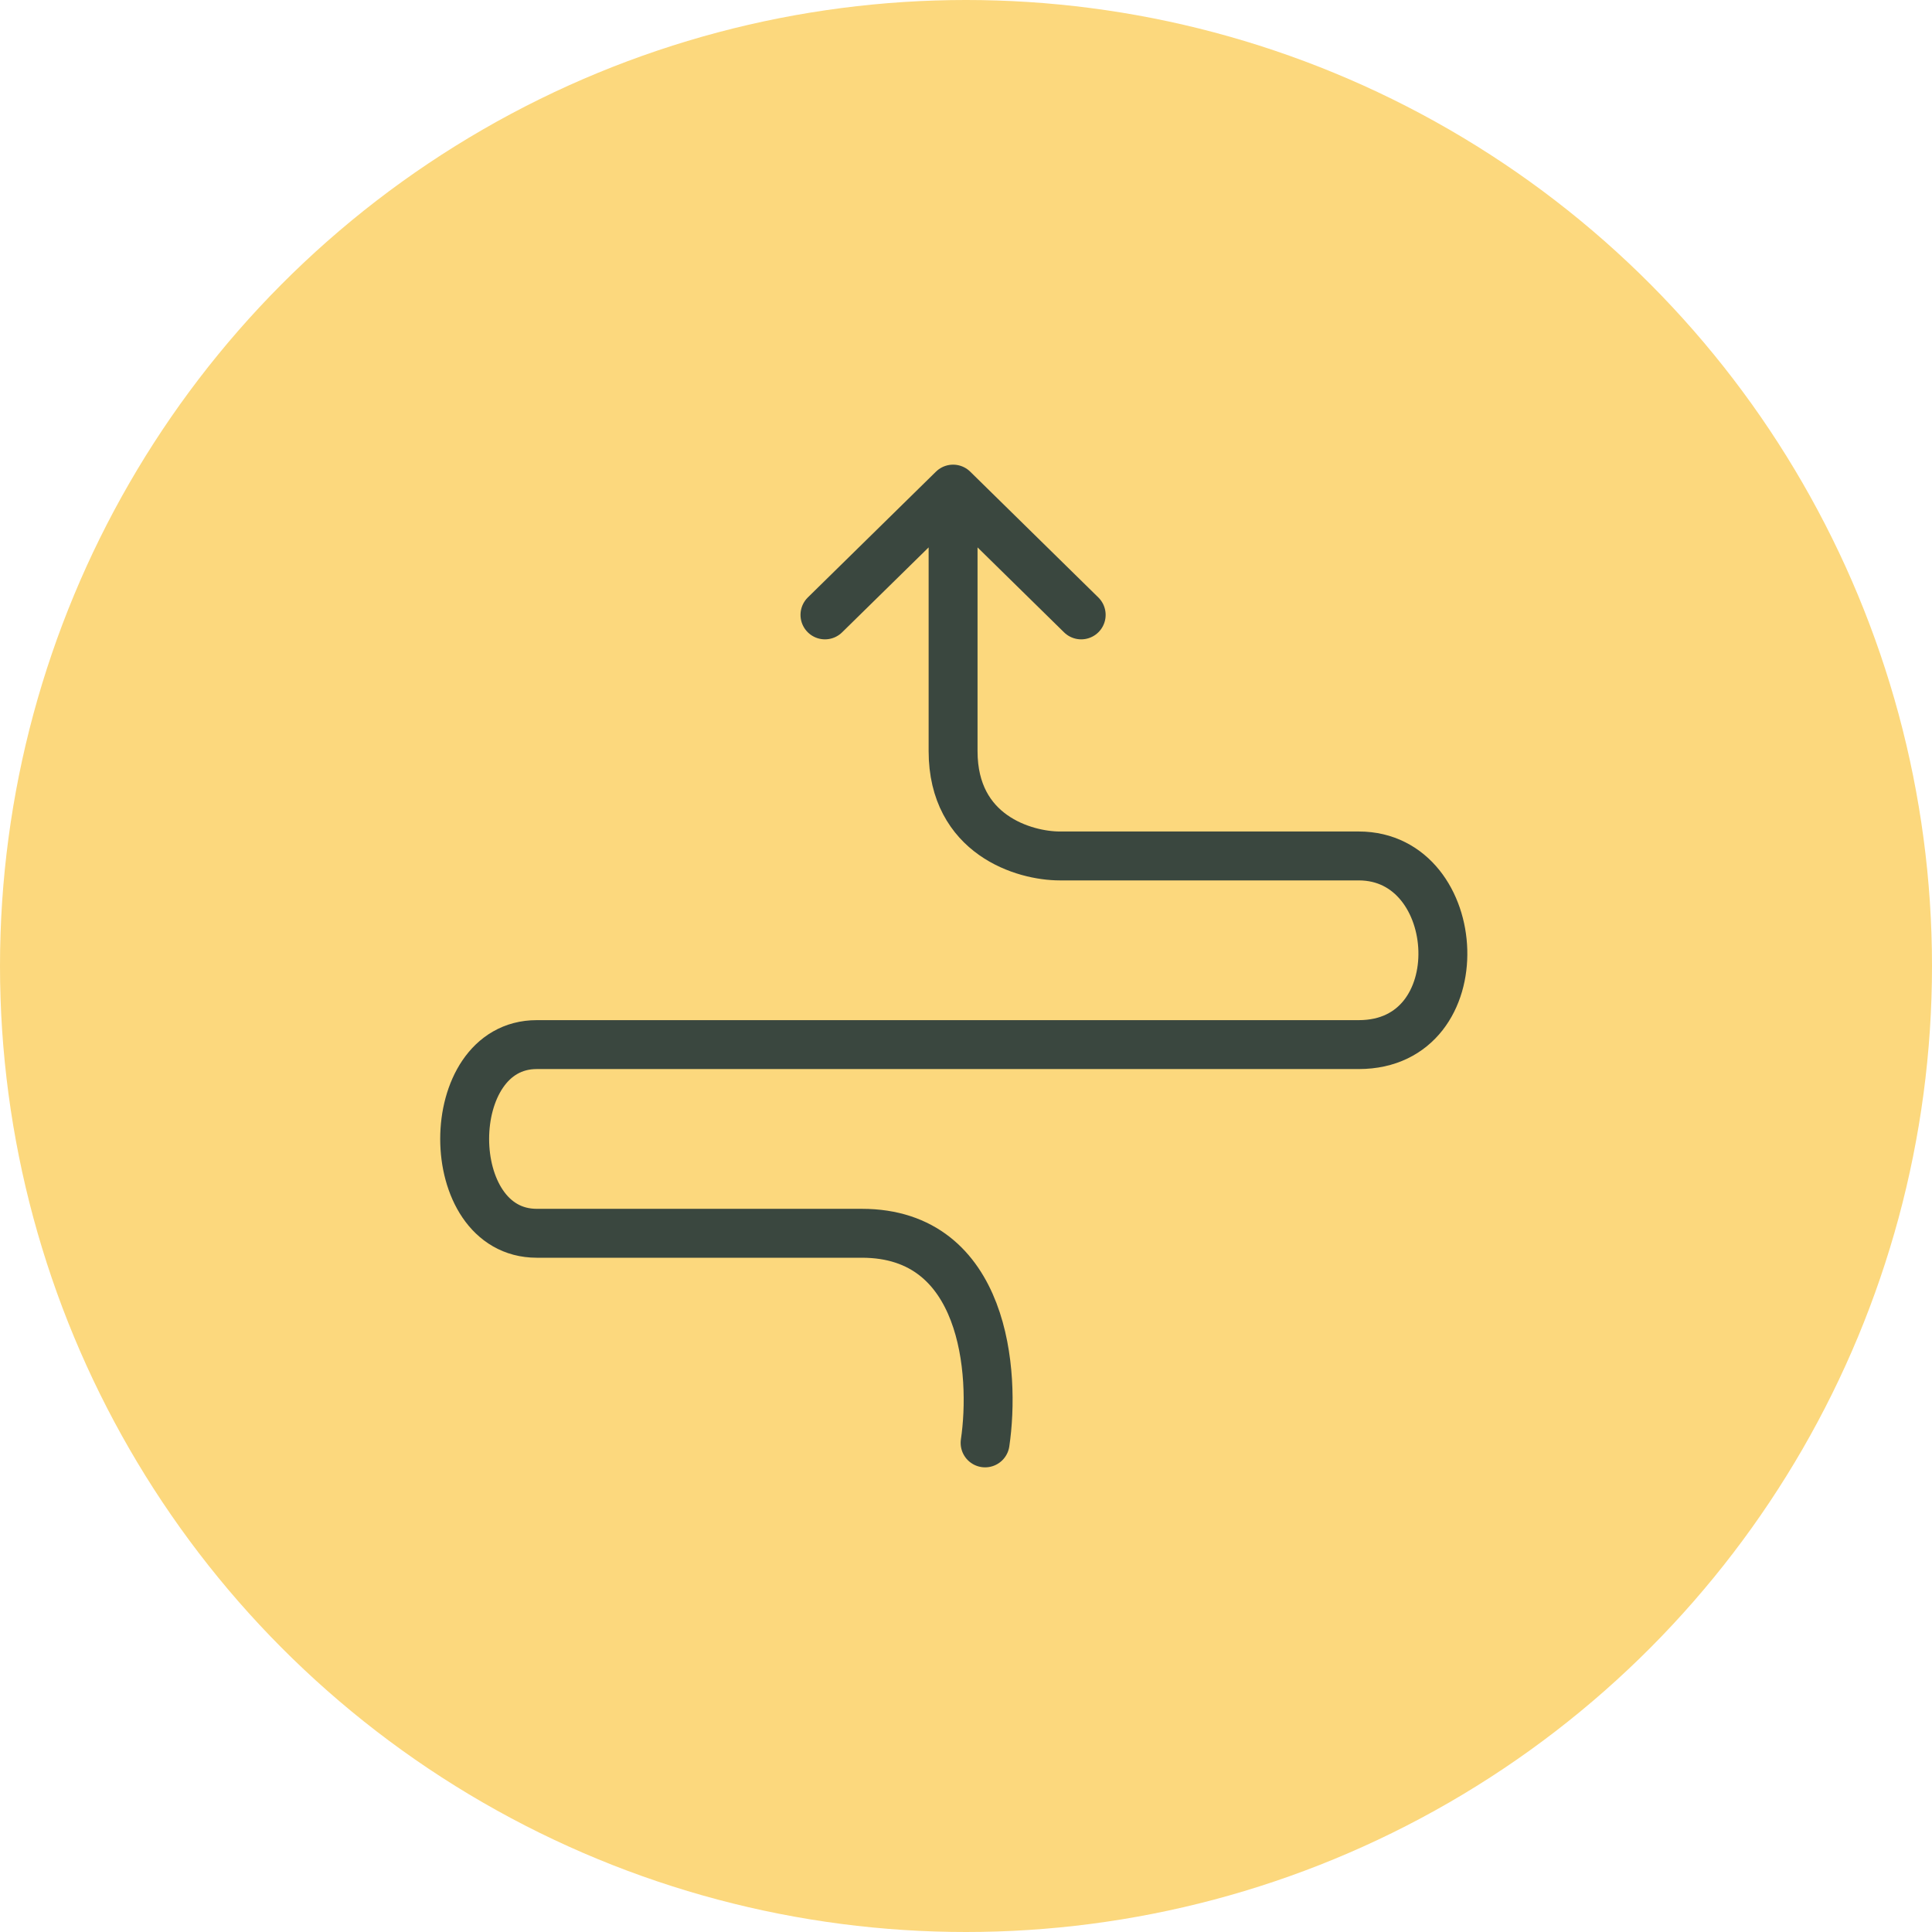
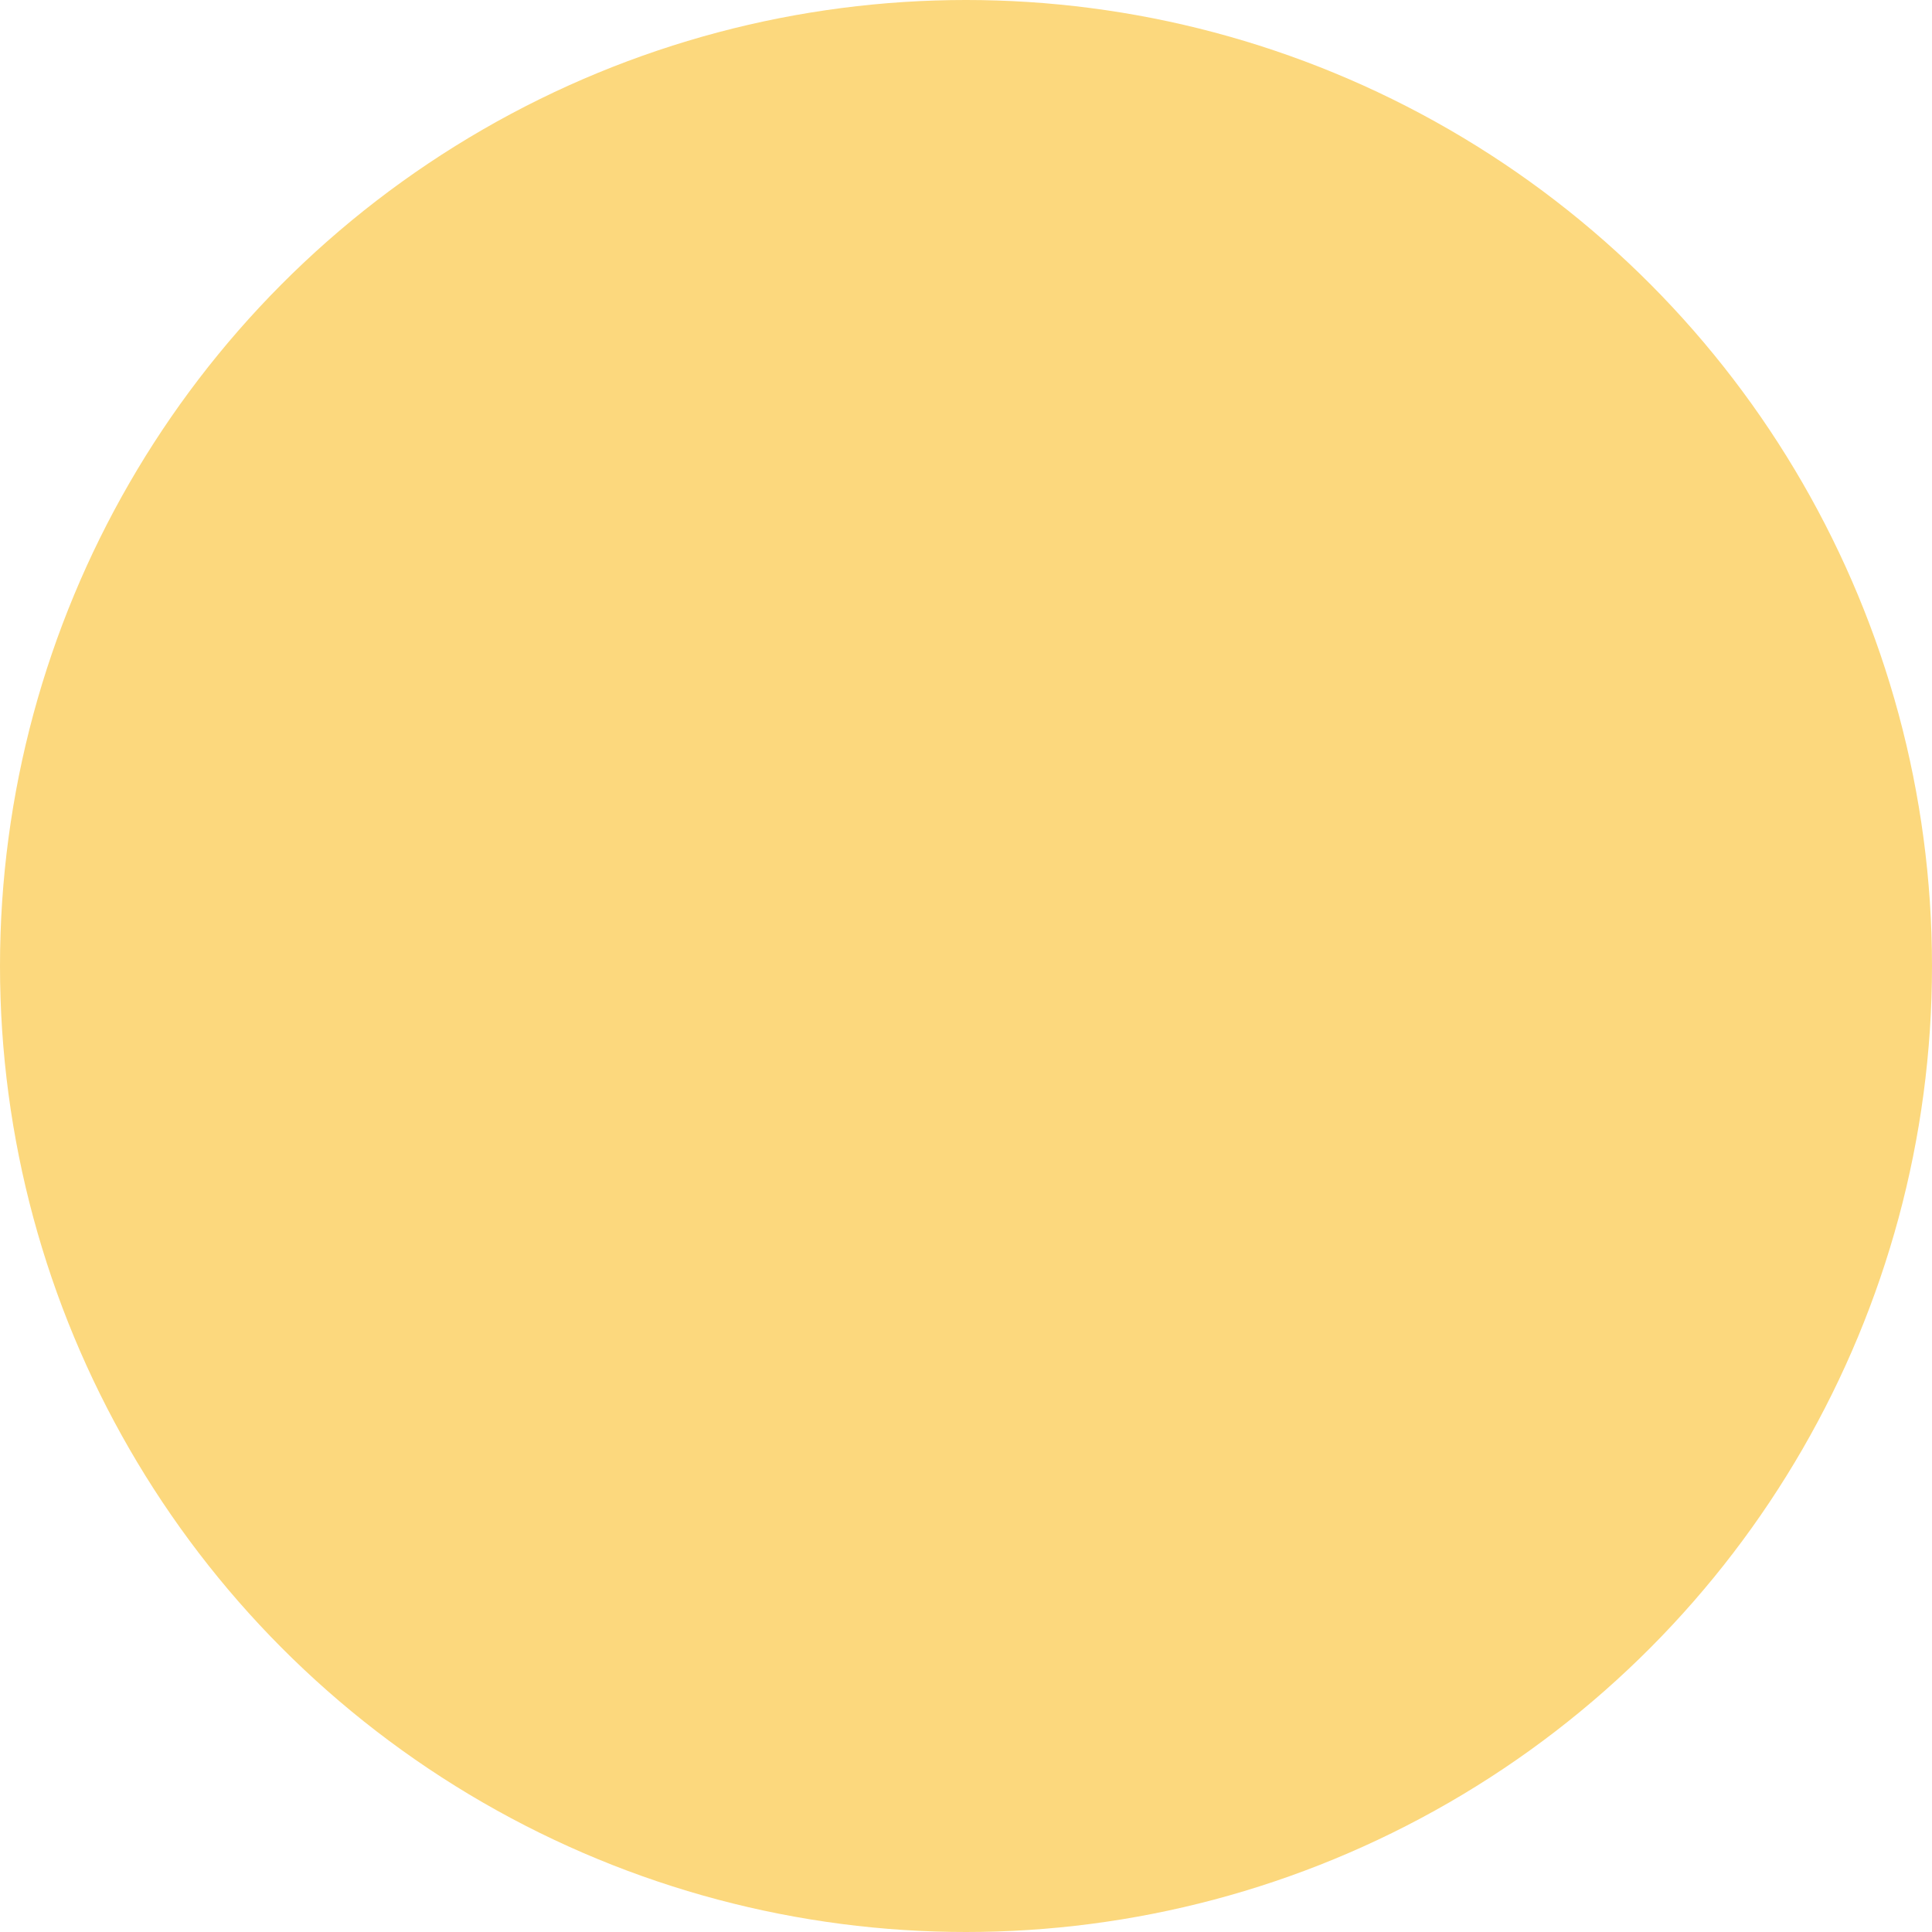
<svg xmlns="http://www.w3.org/2000/svg" width="79" height="79" viewBox="0 0 79 79" fill="none">
  <circle cx="39.5" cy="39.5" r="39.5" transform="rotate(180 39.5 39.5)" fill="#FCD87D" />
-   <path d="M40.281 59C40.704 56.143 40.288 50.429 35.241 50.429C30.193 50.429 25.875 50.429 21.947 50.429C18.018 50.429 18.018 42.714 21.947 42.714C25.875 42.714 50.758 42.714 55.56 42.714C60.362 42.714 59.926 35 55.56 35C51.195 35 44.647 35 43.337 35C41.882 35 38.972 34.143 38.972 30.714C38.972 27.286 38.972 22.143 38.972 20M38.972 20L33.733 25.143M38.972 20L44.21 25.143" stroke="#3A473F" stroke-width="2" stroke-linecap="round" stroke-linejoin="round" />
</svg>